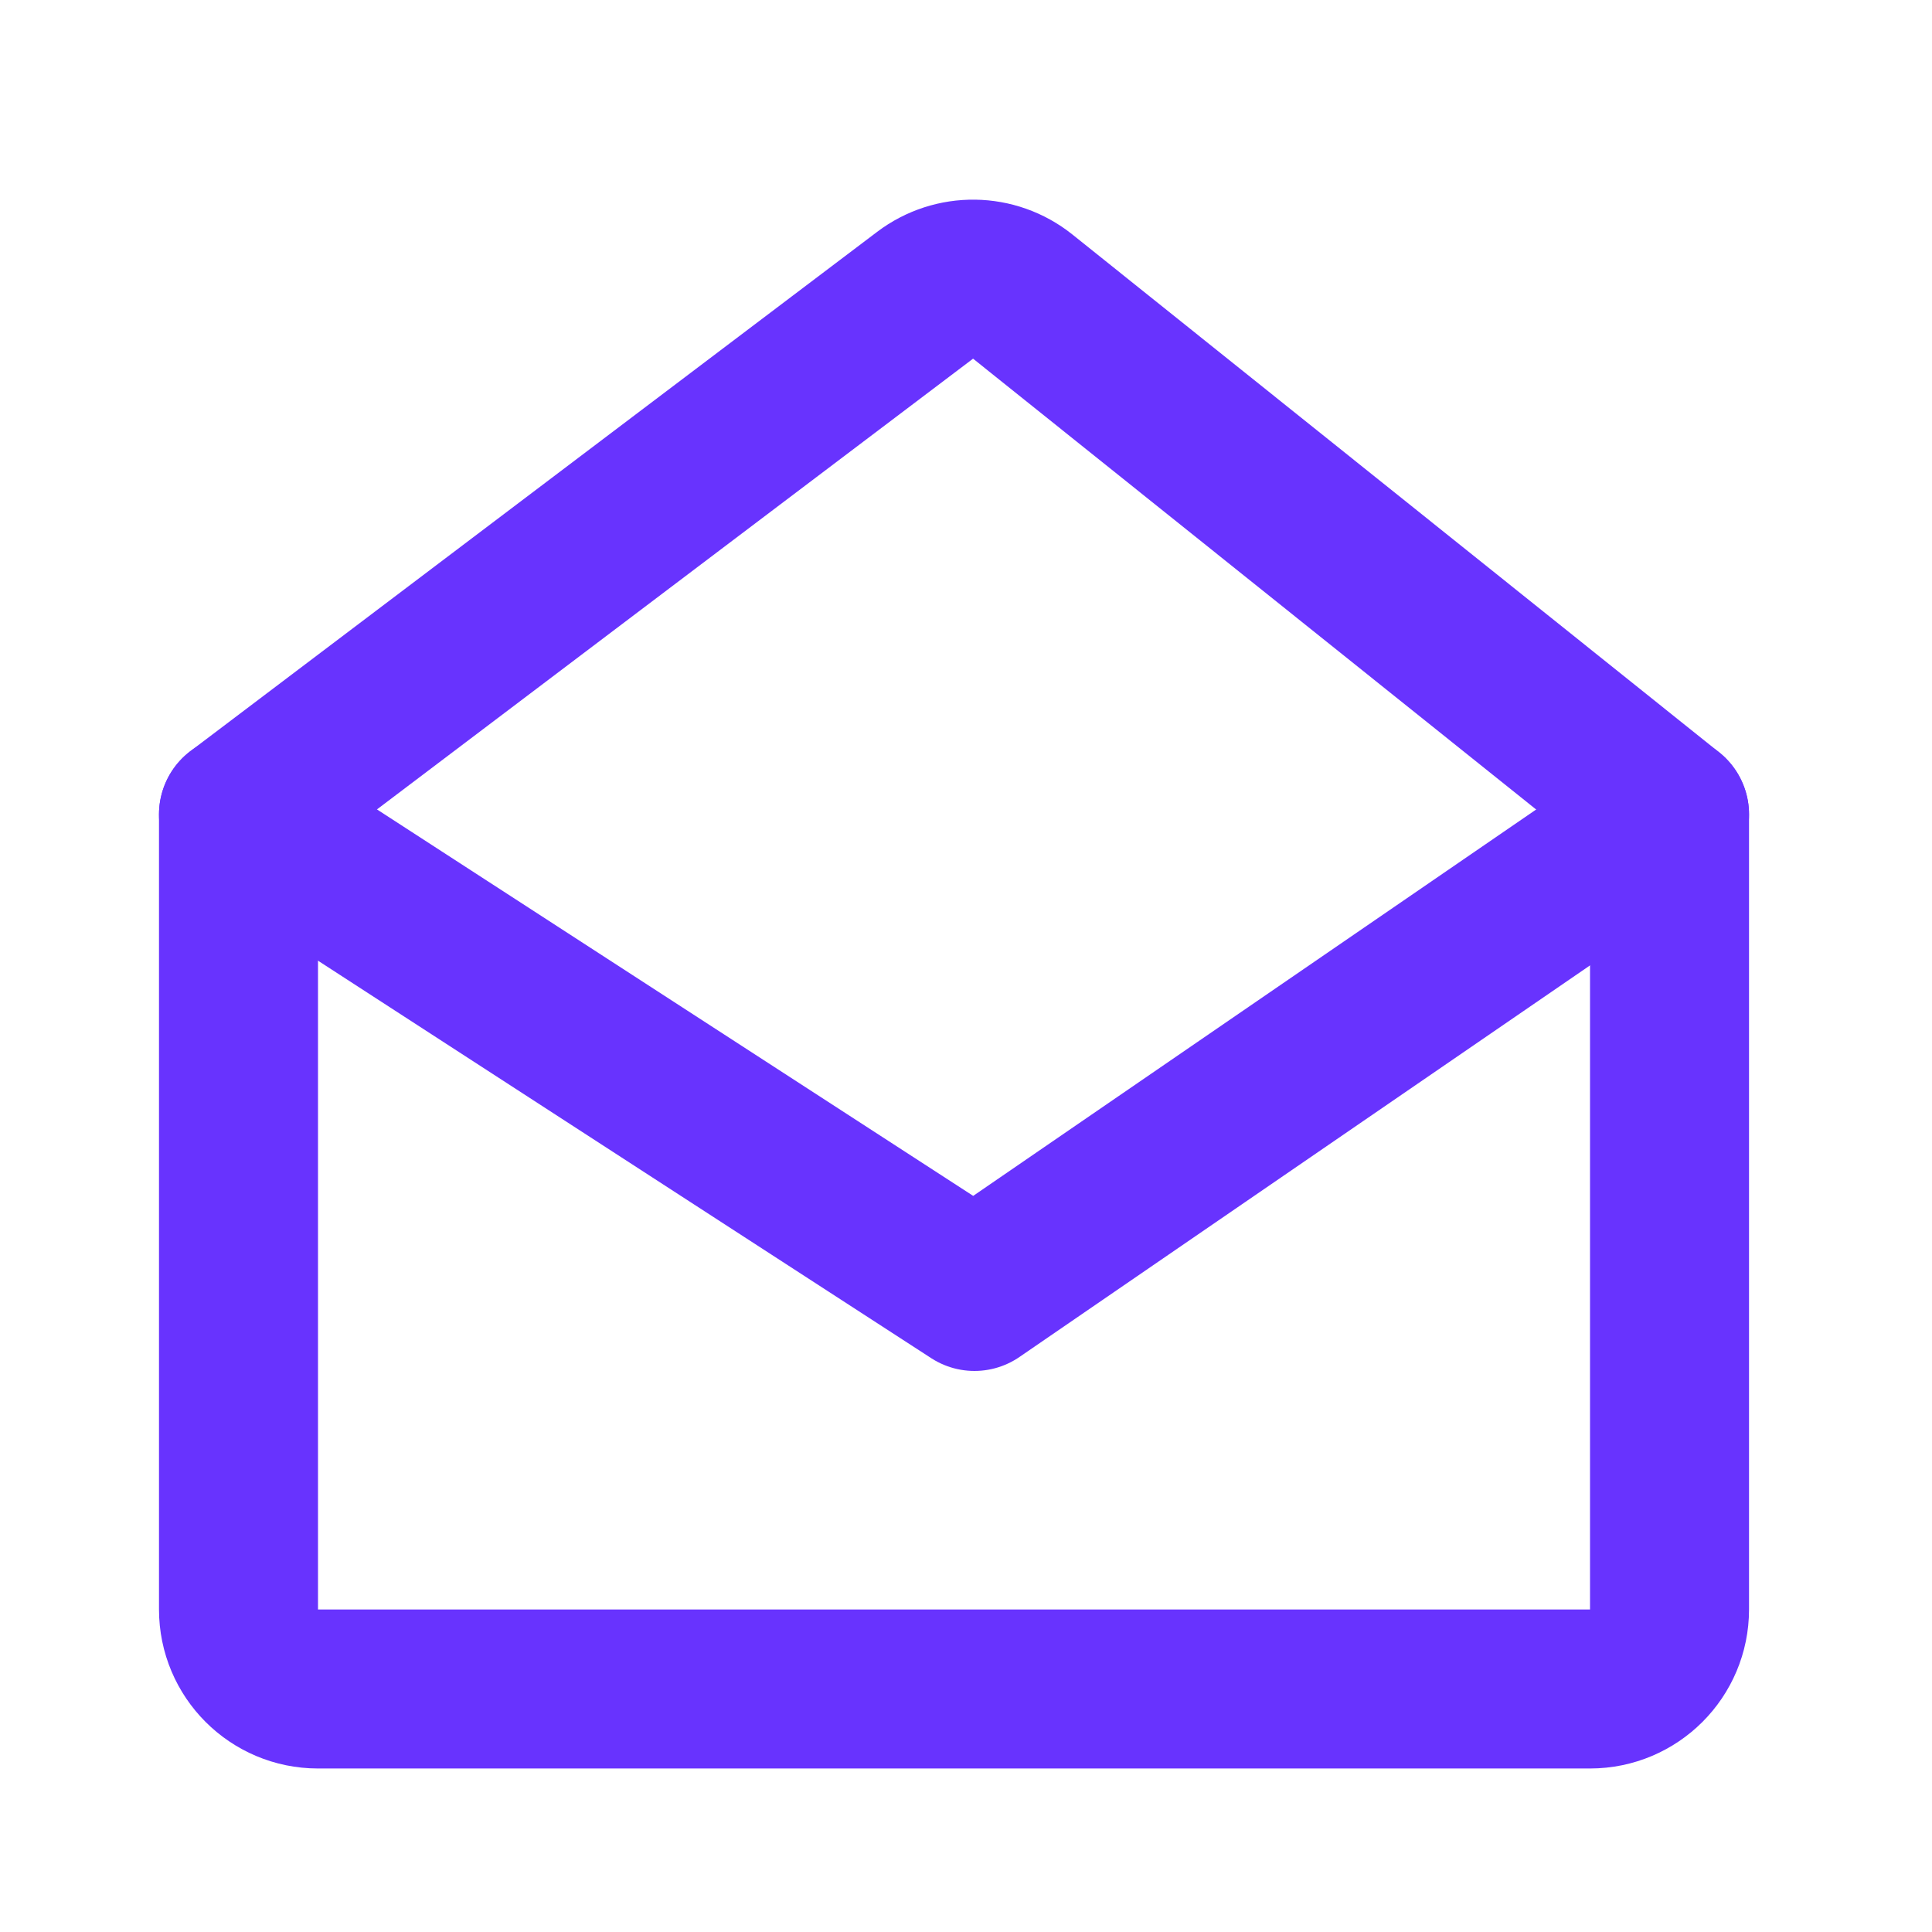
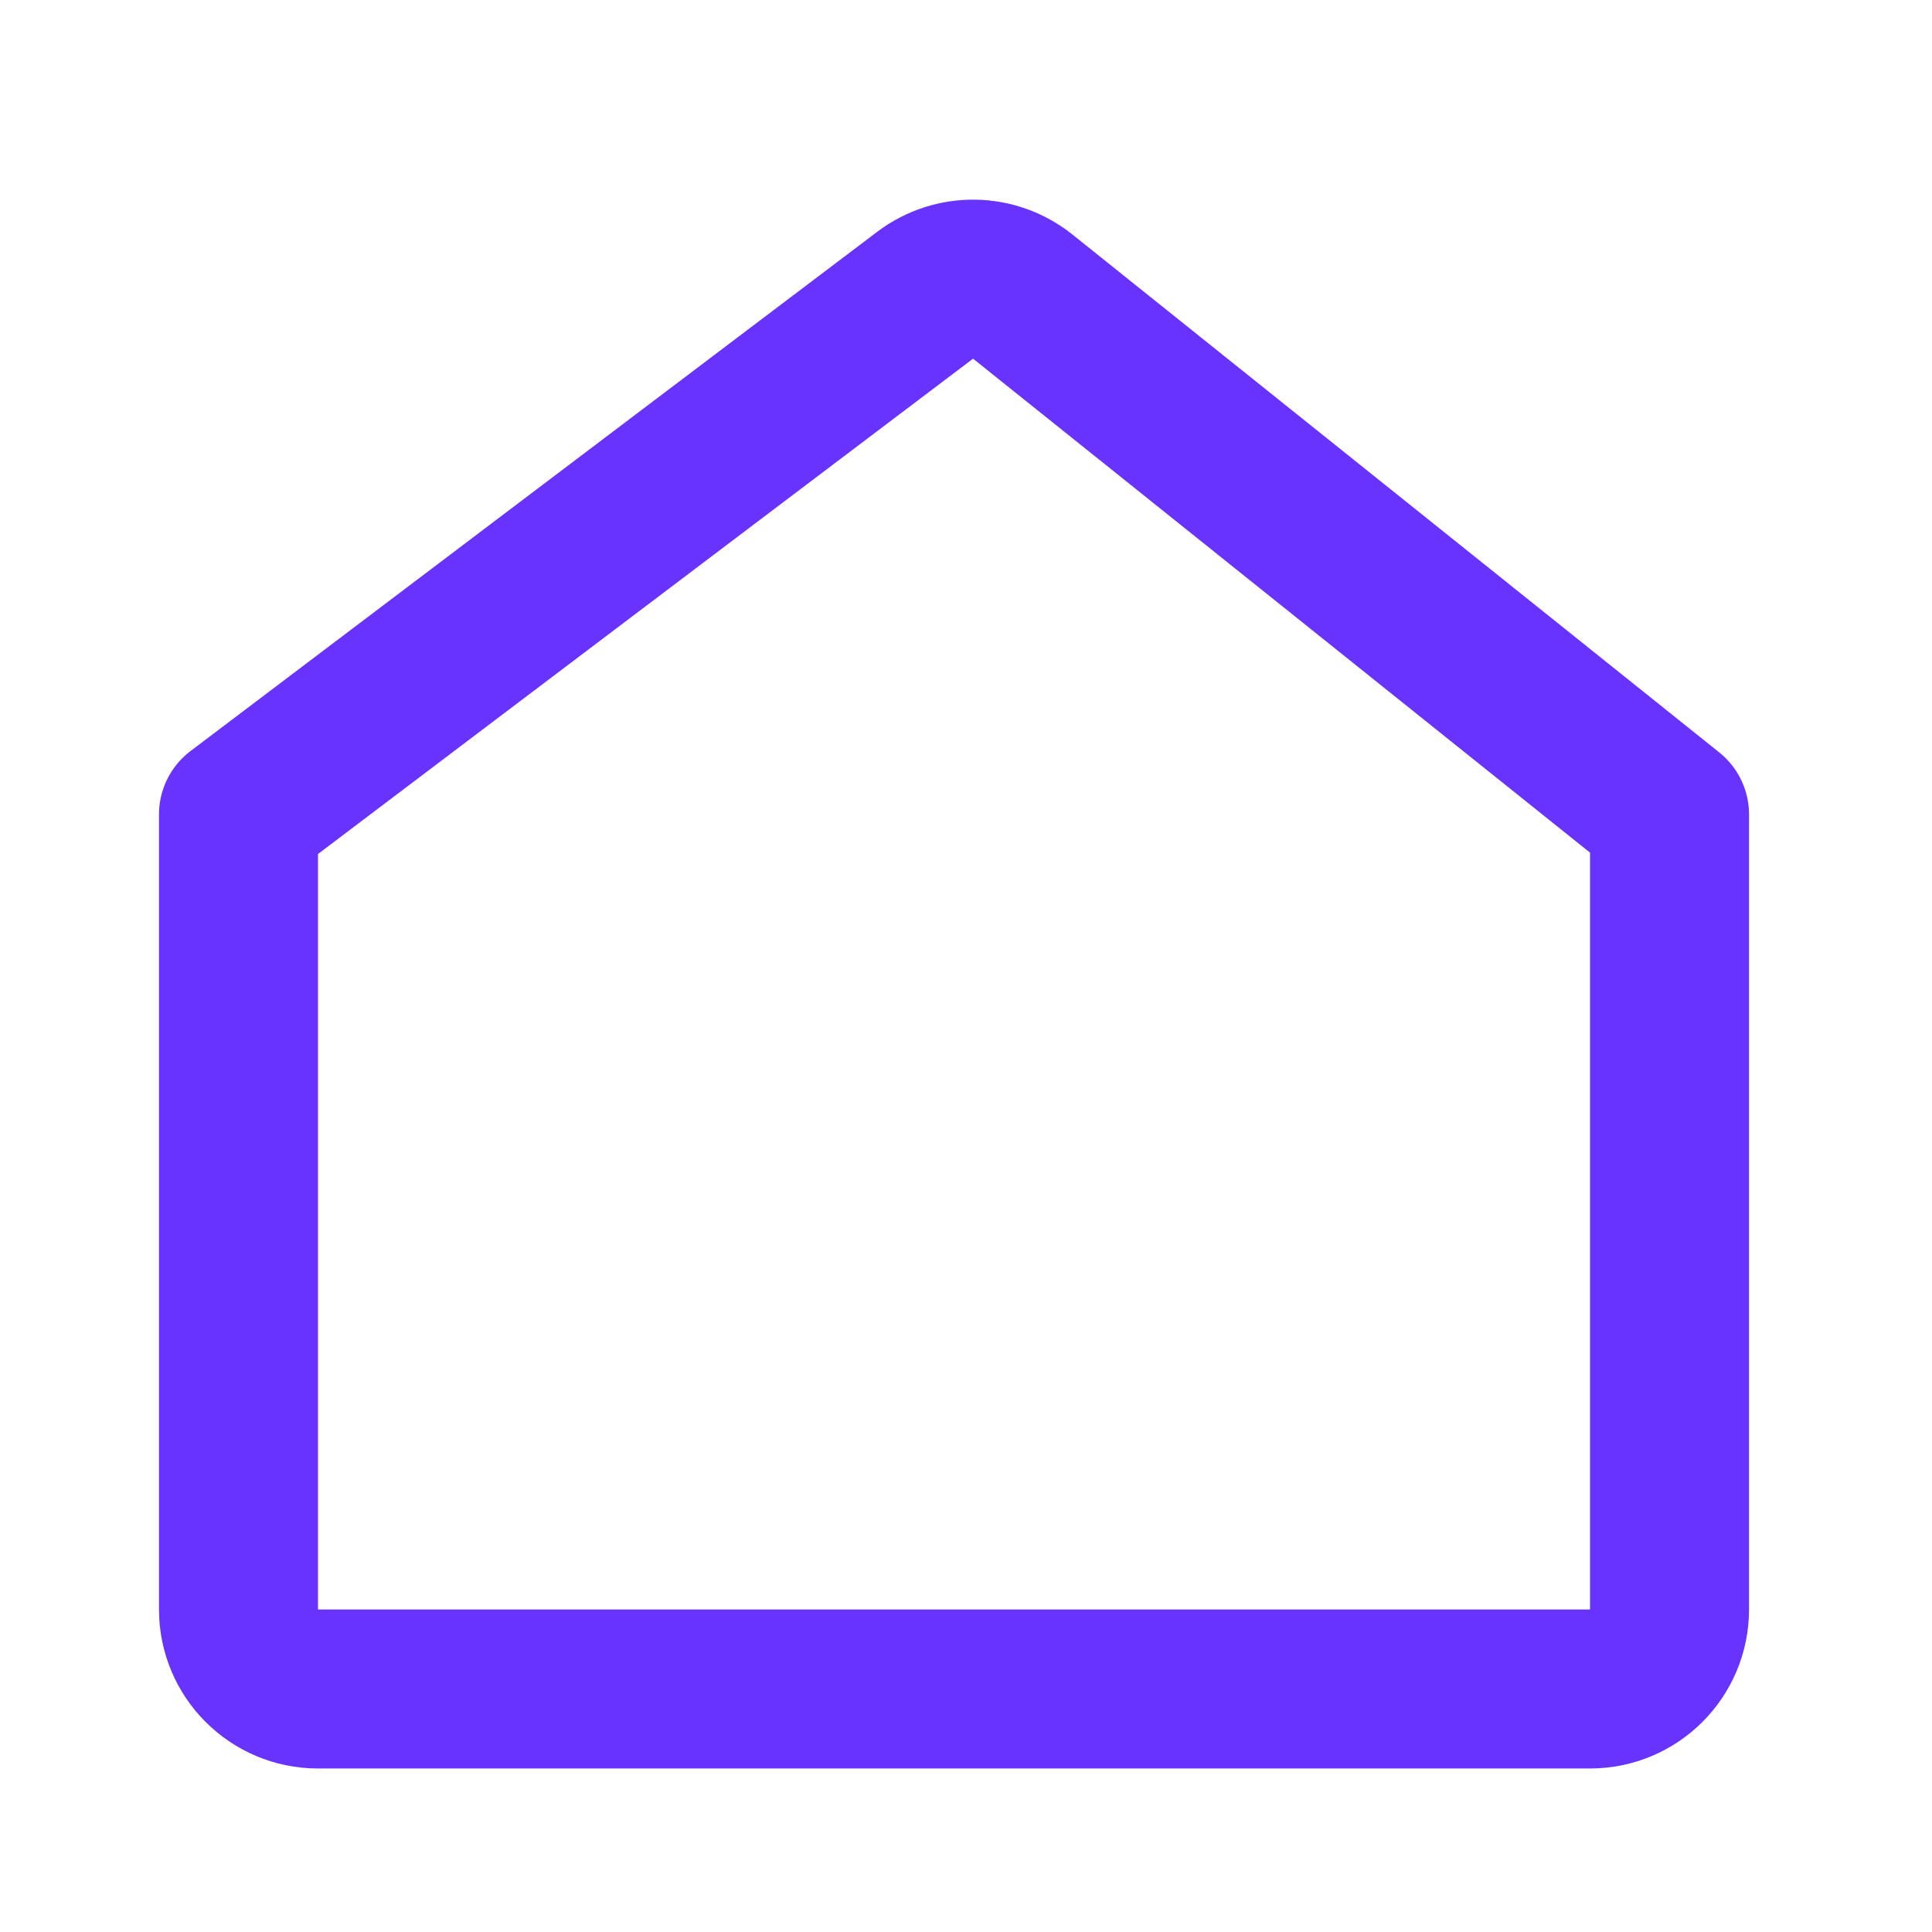
<svg xmlns="http://www.w3.org/2000/svg" width="56" height="56" viewBox="0 0 56 56" fill="none">
  <path d="M48.392 46.651V23.607L29.645 8.597C28.822 7.938 27.656 7.922 26.815 8.558L6.913 23.607V46.651C6.913 47.924 7.945 48.956 9.217 48.956H46.088C47.361 48.956 48.392 47.924 48.392 46.651Z" stroke="#6833FE" stroke-width="4.609" stroke-linecap="round" stroke-linejoin="round" />
-   <path d="M6.913 23.606L28.245 37.433L48.392 23.606" stroke="#6833FE" stroke-width="4.609" stroke-linecap="round" stroke-linejoin="round" />
</svg>